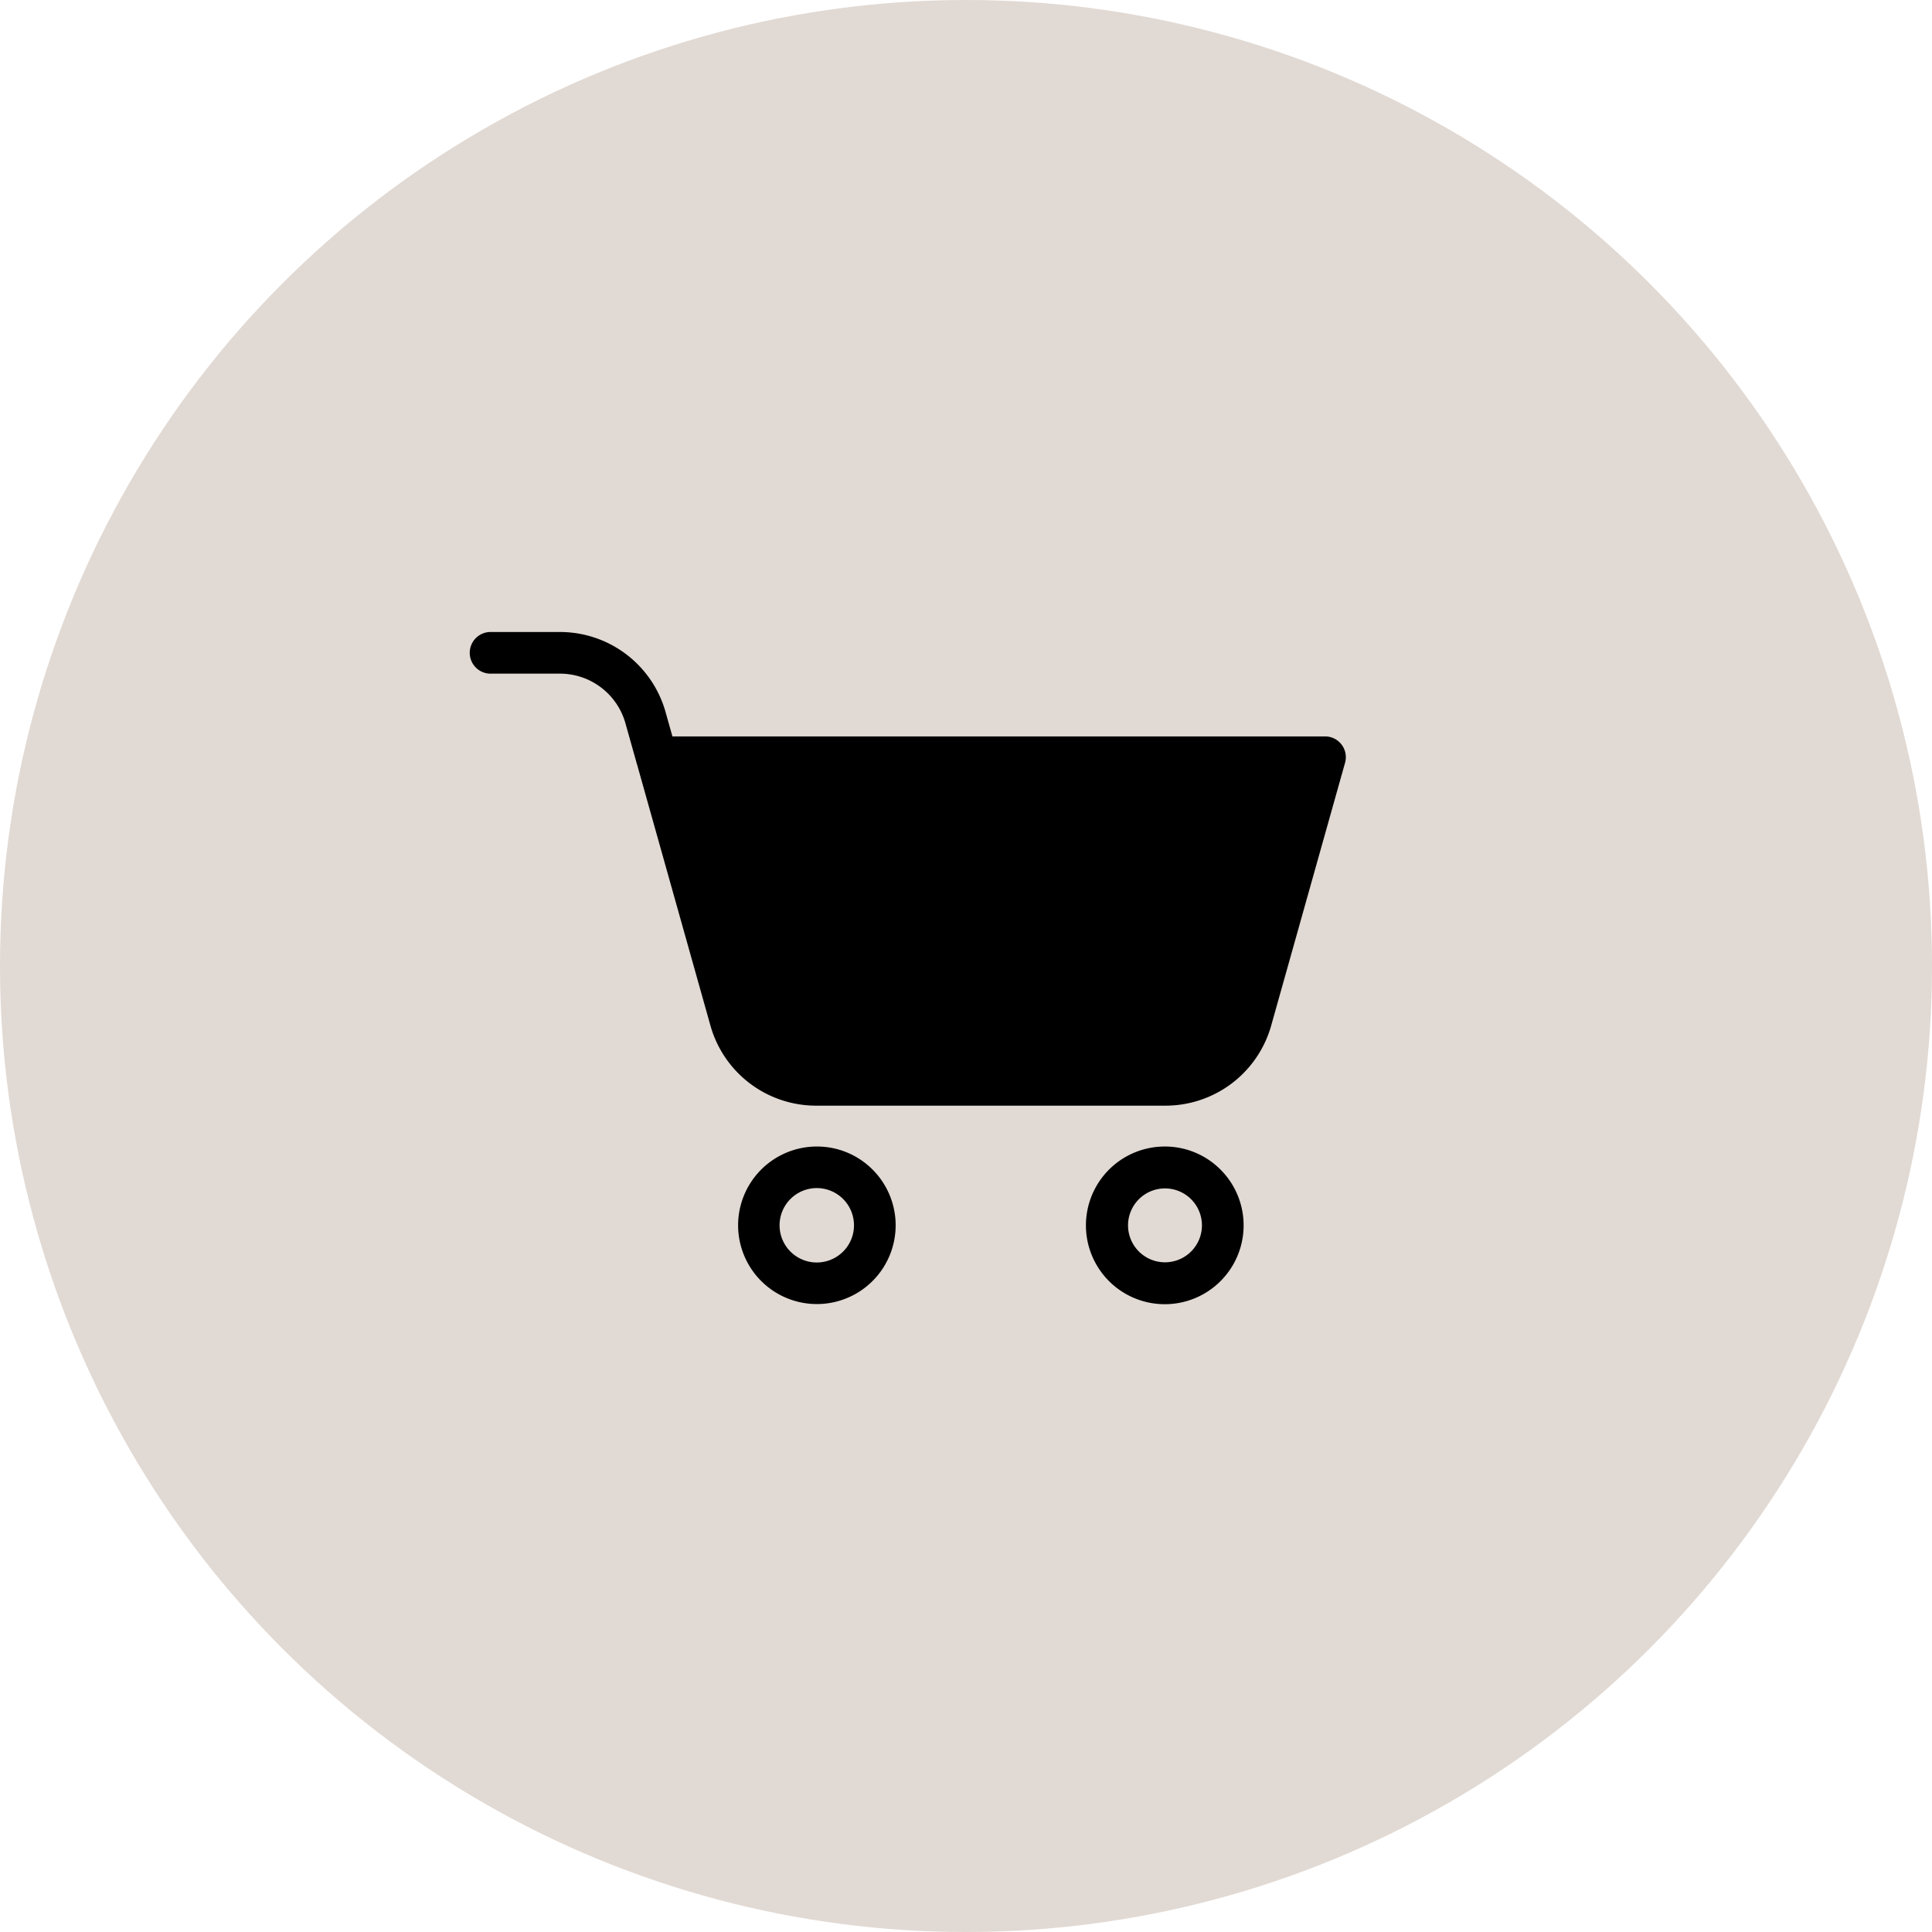
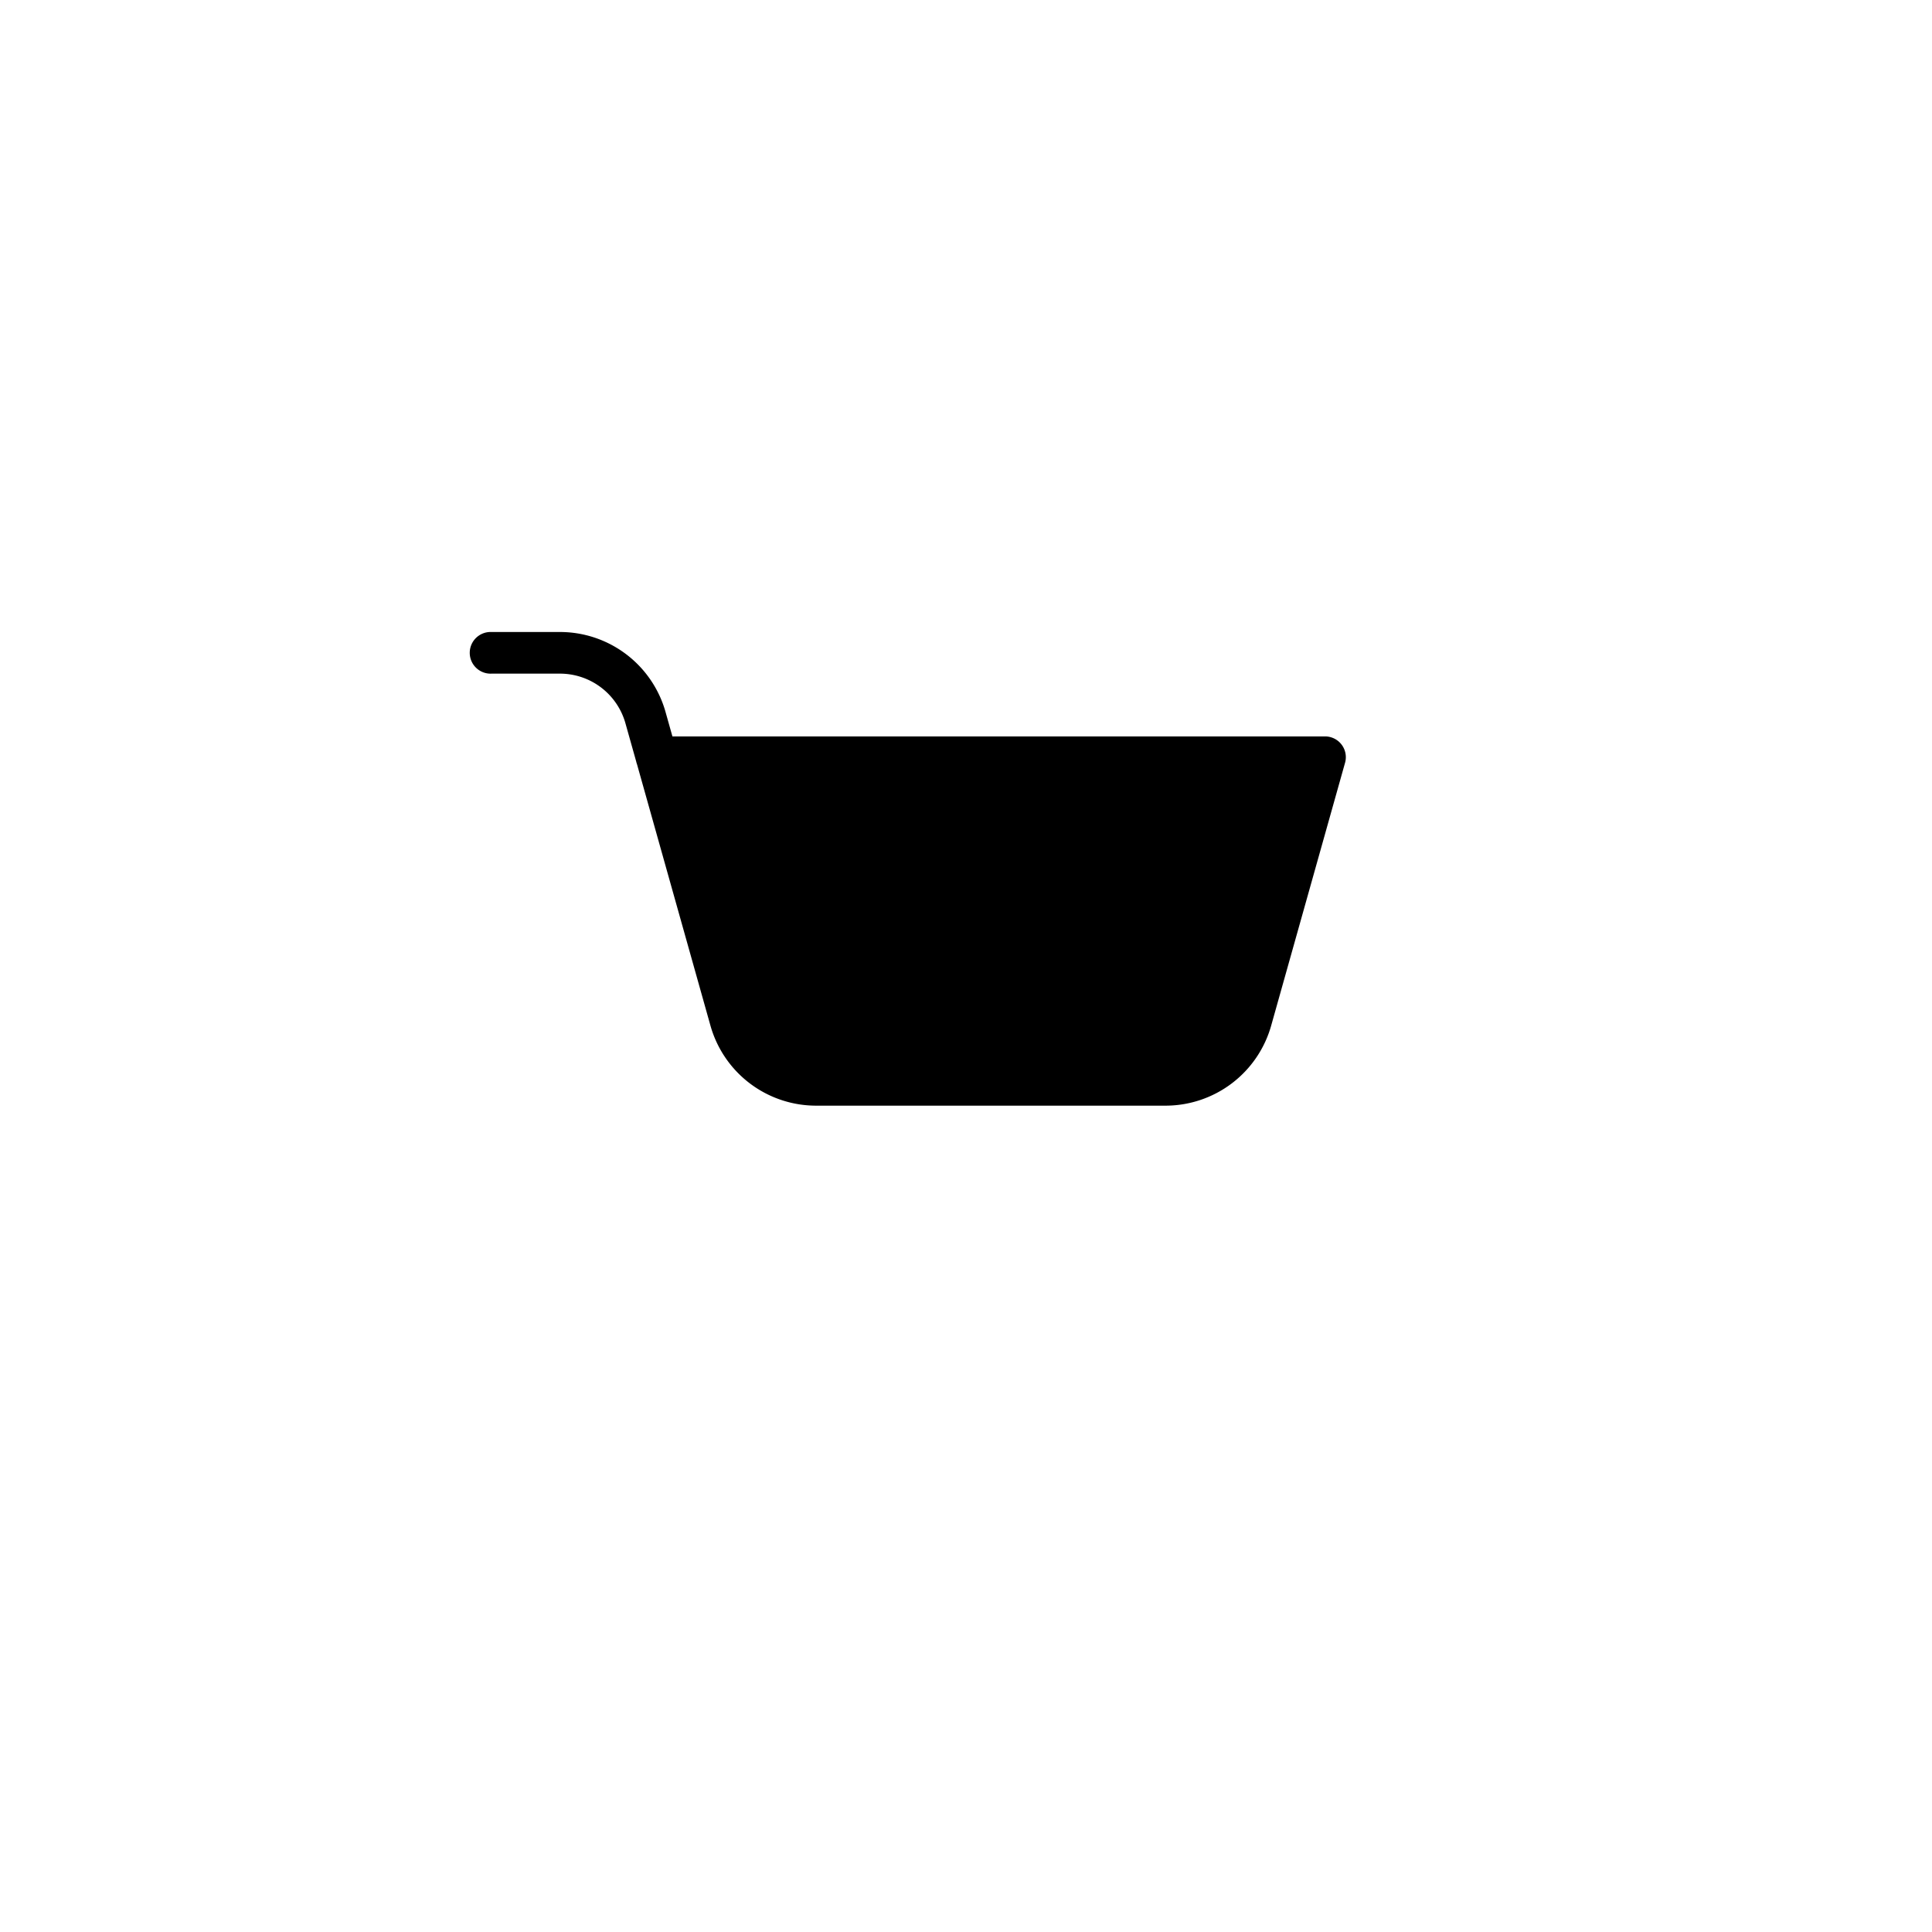
<svg xmlns="http://www.w3.org/2000/svg" id="Laag_1" data-name="Laag 1" viewBox="0 0 522.92 522.92">
  <defs>
    <style>.cls-1{fill:#e1d9d3;}</style>
  </defs>
-   <circle class="cls-1" cx="261.46" cy="261.46" r="261.46" />
-   <path d="M335.65,424.32a21.32,21.32,0,1,0,15.07,6.25A21.22,21.22,0,0,0,335.65,424.32Zm7.1,28.42a10.07,10.07,0,1,1,2.93-7.1A10,10,0,0,1,342.75,452.74Z" transform="translate(-114.54 -114)" />
  <path d="M474.71,313.53a5.36,5.36,0,0,0-1.52-.21H296.54l-1.8-6.39a29.69,29.69,0,0,0-28.86-21.87H247.56a5.64,5.64,0,1,0,0,11.27h18.32a18.42,18.42,0,0,1,18,13.64l2.86,10.16h0a4.16,4.16,0,0,0,.21.71l19.82,70.54a29.72,29.72,0,0,0,28.86,21.88h94.17a29.72,29.72,0,0,0,28.86-21.88l19.93-70.9A5.62,5.62,0,0,0,474.71,313.53Z" transform="translate(-114.54 -114)" />
-   <path d="M429.82,424.32a21.34,21.34,0,1,0,15.07,6.25A21.22,21.22,0,0,0,429.82,424.32Zm7.1,28.42a10,10,0,1,1,2.94-7.1A10,10,0,0,1,436.92,452.74Z" transform="translate(-114.54 -114)" />
</svg>